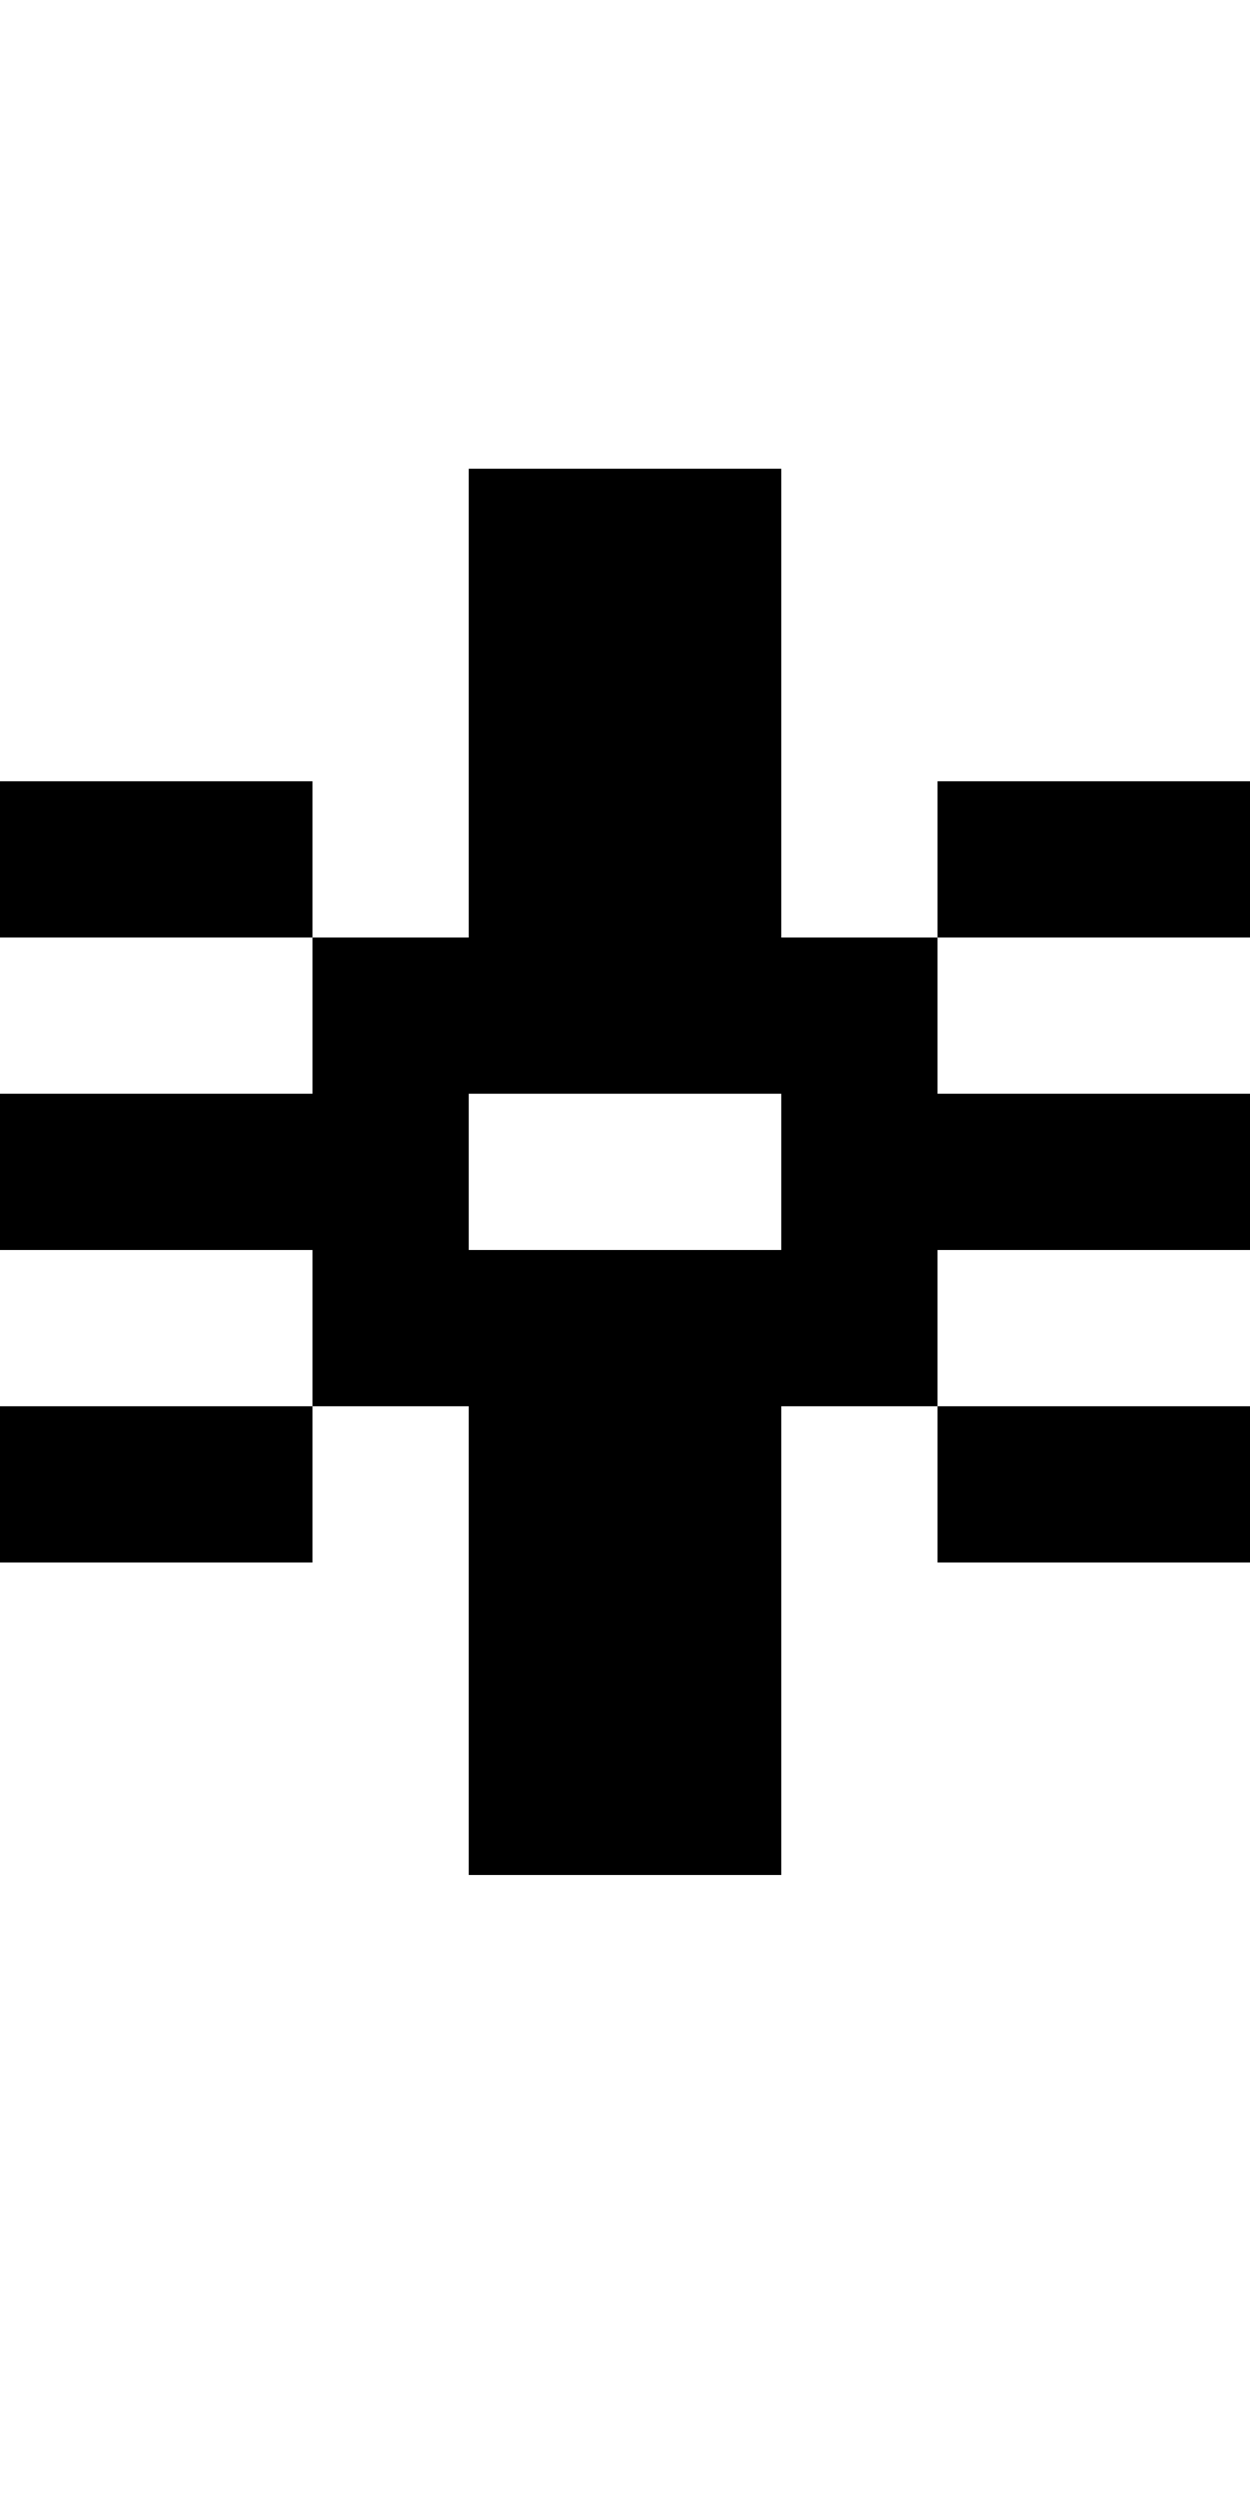
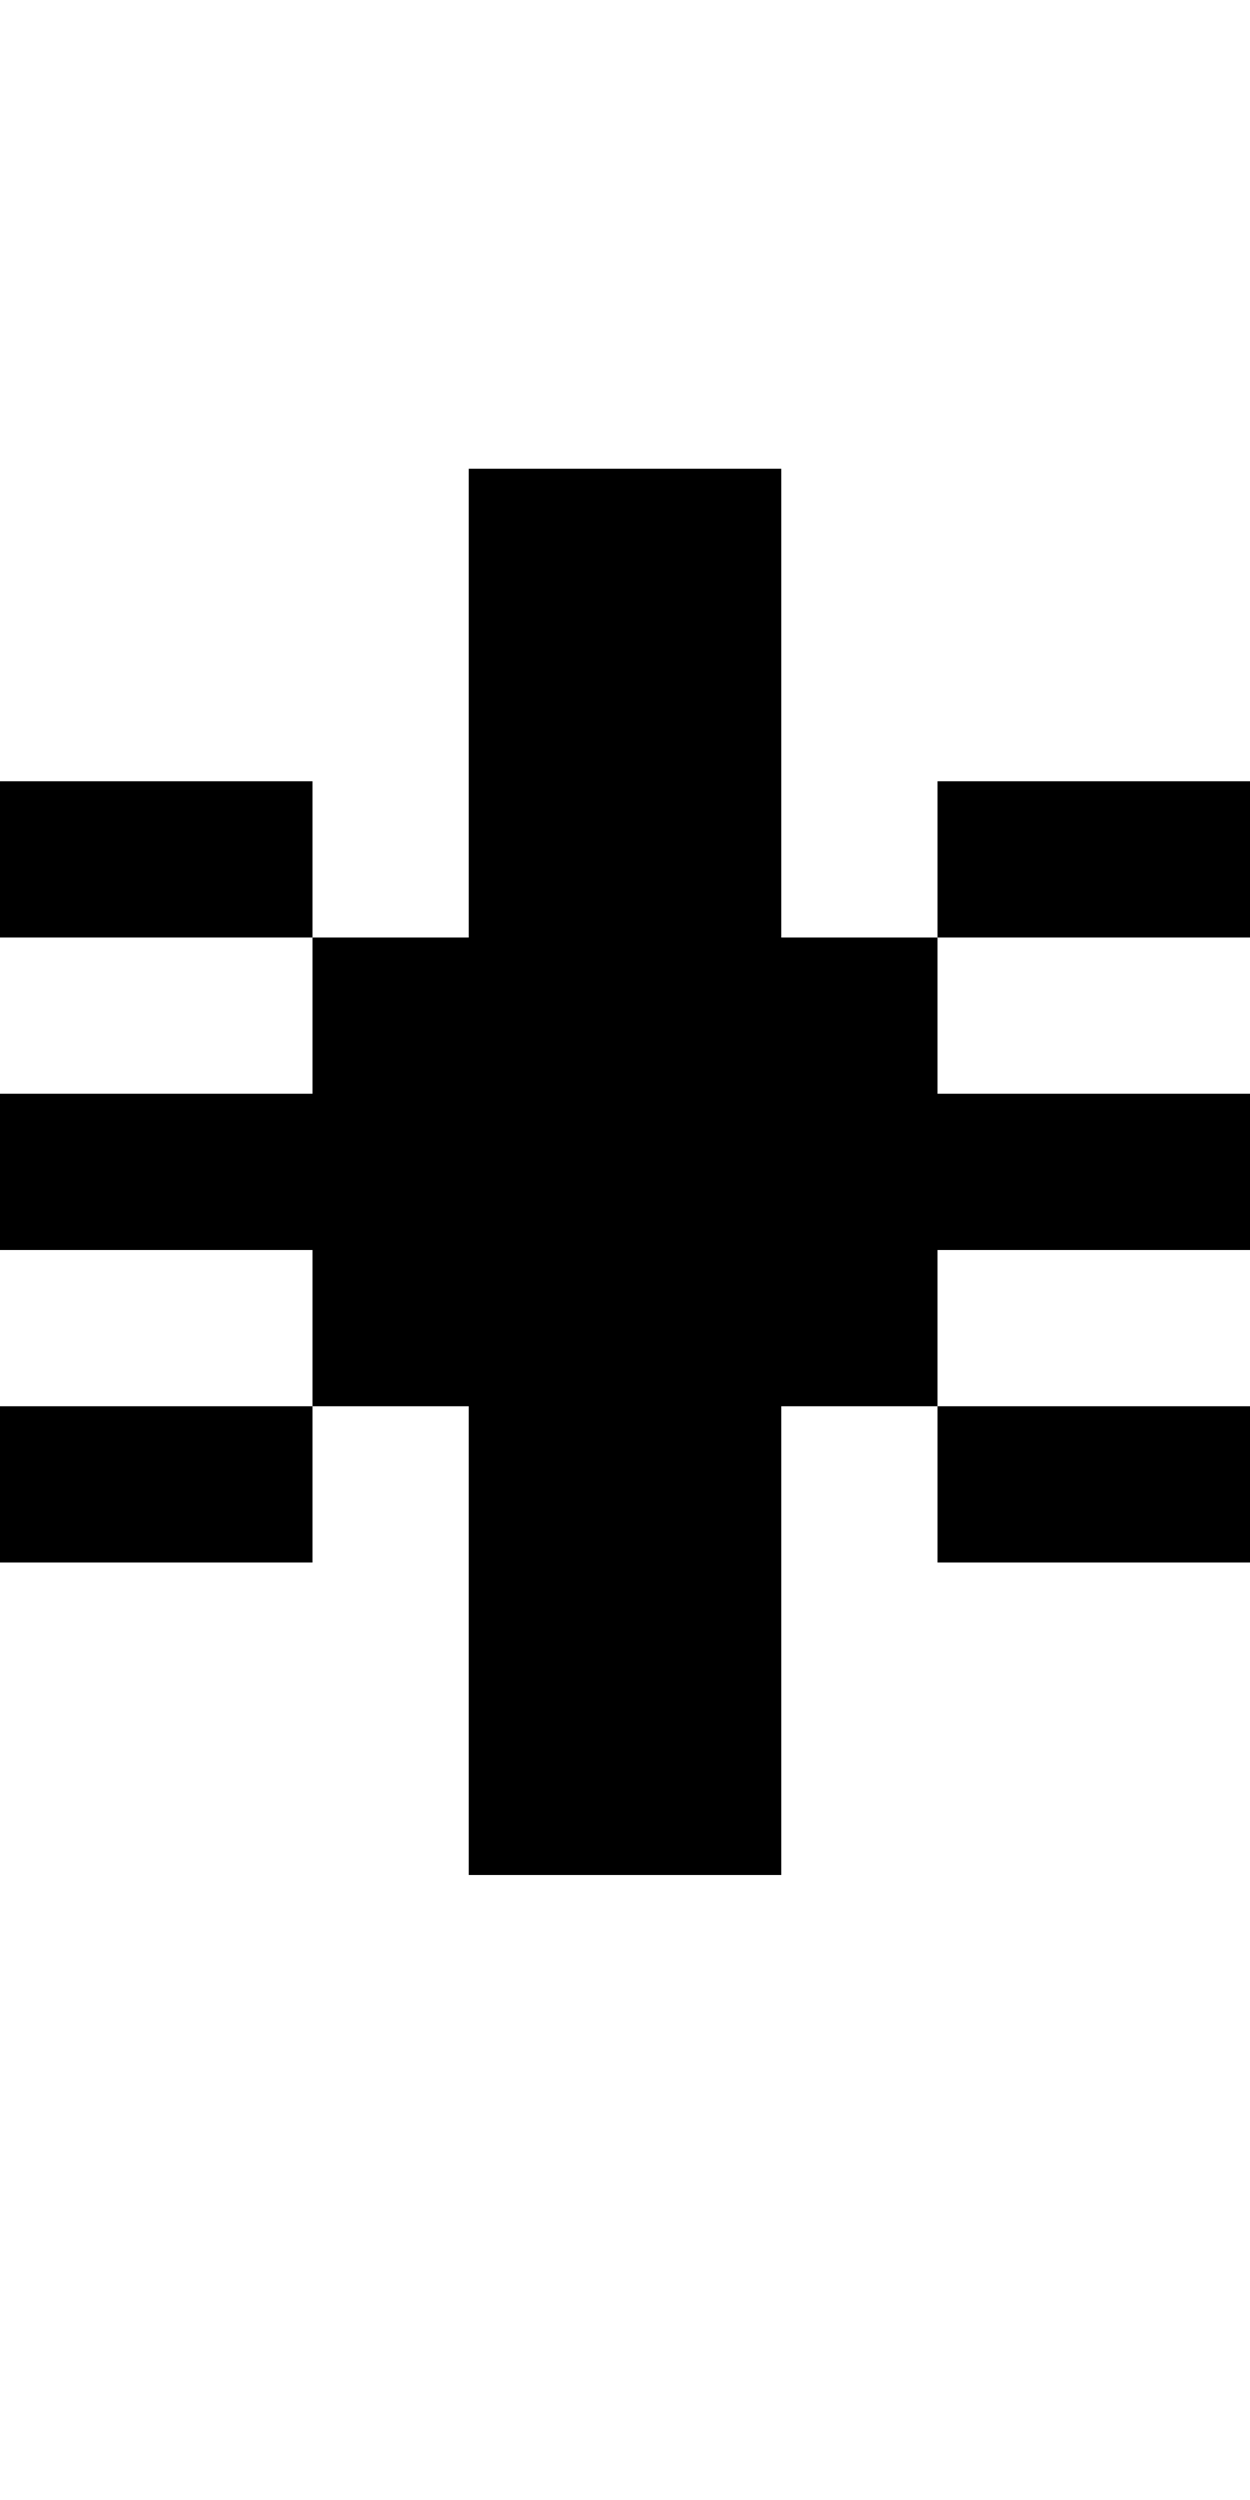
<svg xmlns="http://www.w3.org/2000/svg" version="1.0" width="32pt" height="64pt" viewBox="0 0 32 64" preserveAspectRatio="xMidYMid meet">
  <g transform="translate(0,64) scale(1,-1)" fill="#000000" stroke="none">
-     <path d="M12 46 l0 -6 -2 0 -2 0 0 2 0 2 -4 0 -4 0 0 -2 0 -2 4 0 4 0 0 -2 0 -2 -4 0 -4 0 0 -2 0 -2 4 0 4 0 0 -2 0 -2 -4 0 -4 0 0 -2 0 -2 4 0 4 0 0 2 0 2 2 0 2 0 0 -6 0 -6 4 0 4 0 0 6 0 6 2 0 2 0 0 -2 0 -2 4 0 4 0 0 2 0 2 -4 0 -4 0 0 2 0 2 4 0 4 0 0 2 0 2 -4 0 -4 0 0 2 0 2 4 0 4 0 0 2 0 2 -4 0 -4 0 0 -2 0 -2 -2 0 -2 0 0 6 0 6 -4 0 -4 0 0 -6z m8 -12 l0 -2 -4 0 -4 0 0 2 0 2 4 0 4 0 0 -2z" />
+     <path d="M12 46 l0 -6 -2 0 -2 0 0 2 0 2 -4 0 -4 0 0 -2 0 -2 4 0 4 0 0 -2 0 -2 -4 0 -4 0 0 -2 0 -2 4 0 4 0 0 -2 0 -2 -4 0 -4 0 0 -2 0 -2 4 0 4 0 0 2 0 2 2 0 2 0 0 -6 0 -6 4 0 4 0 0 6 0 6 2 0 2 0 0 -2 0 -2 4 0 4 0 0 2 0 2 -4 0 -4 0 0 2 0 2 4 0 4 0 0 2 0 2 -4 0 -4 0 0 2 0 2 4 0 4 0 0 2 0 2 -4 0 -4 0 0 -2 0 -2 -2 0 -2 0 0 6 0 6 -4 0 -4 0 0 -6z m8 -12 z" />
  </g>
</svg>